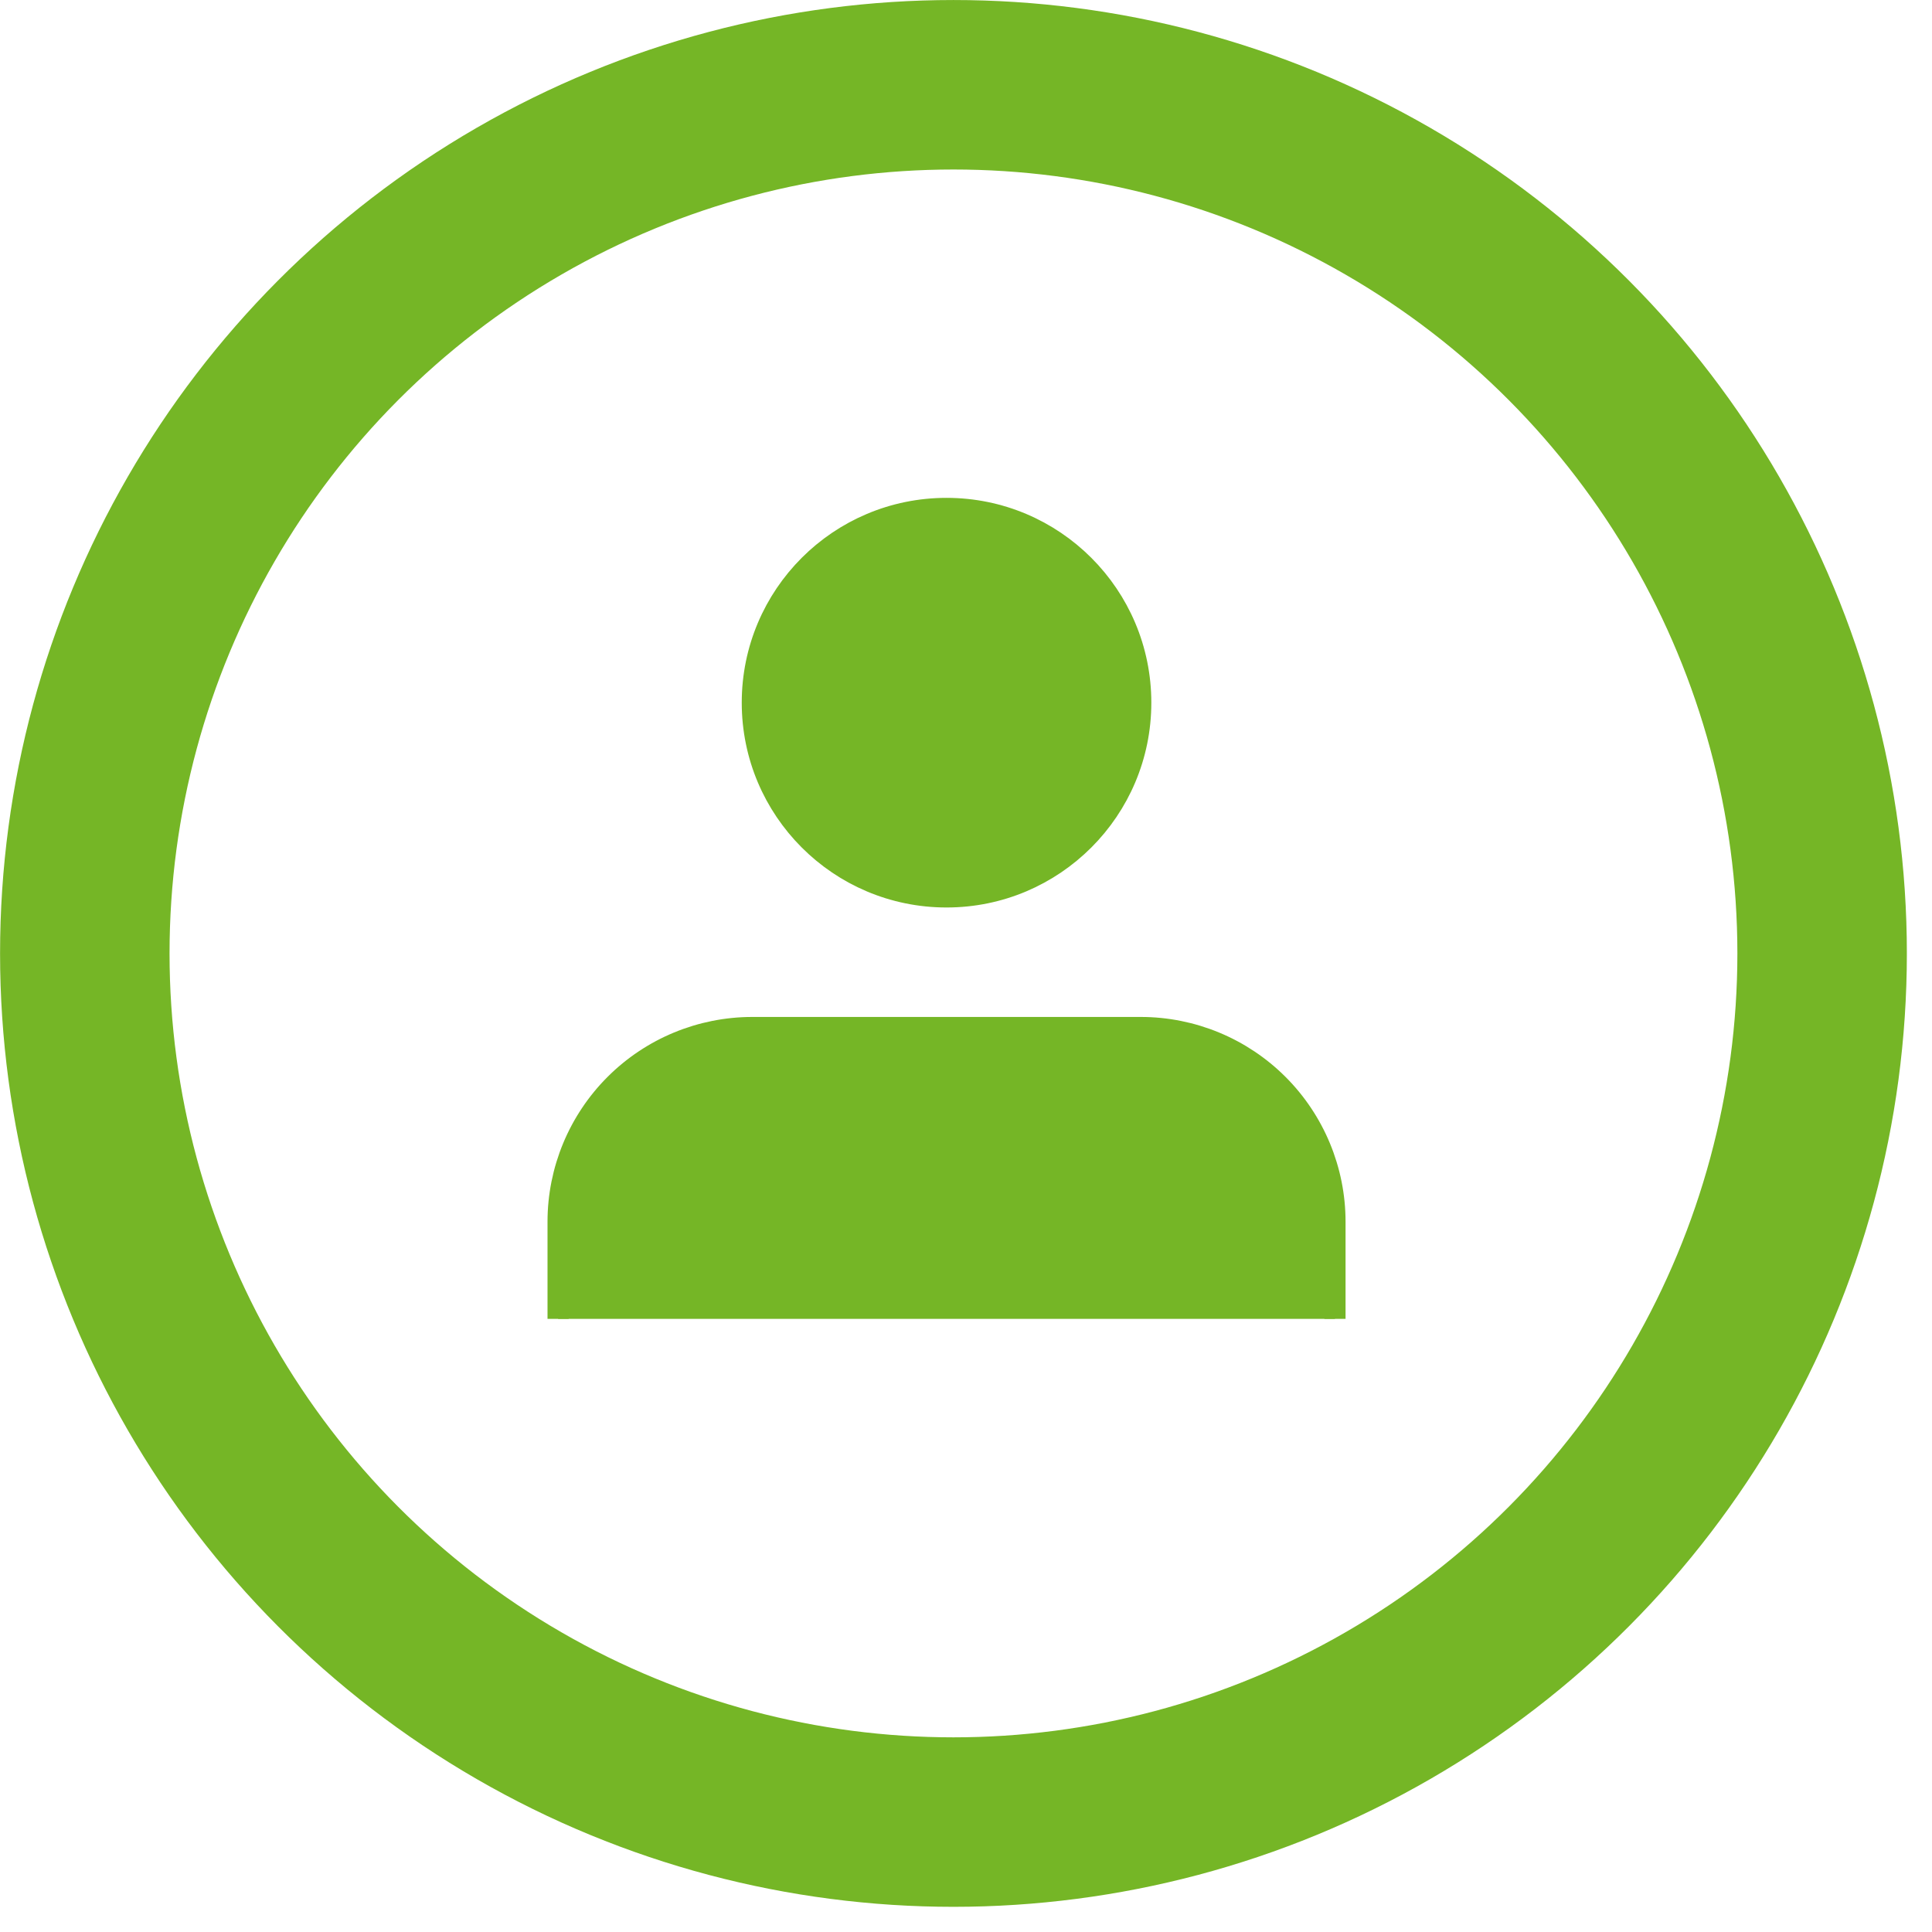
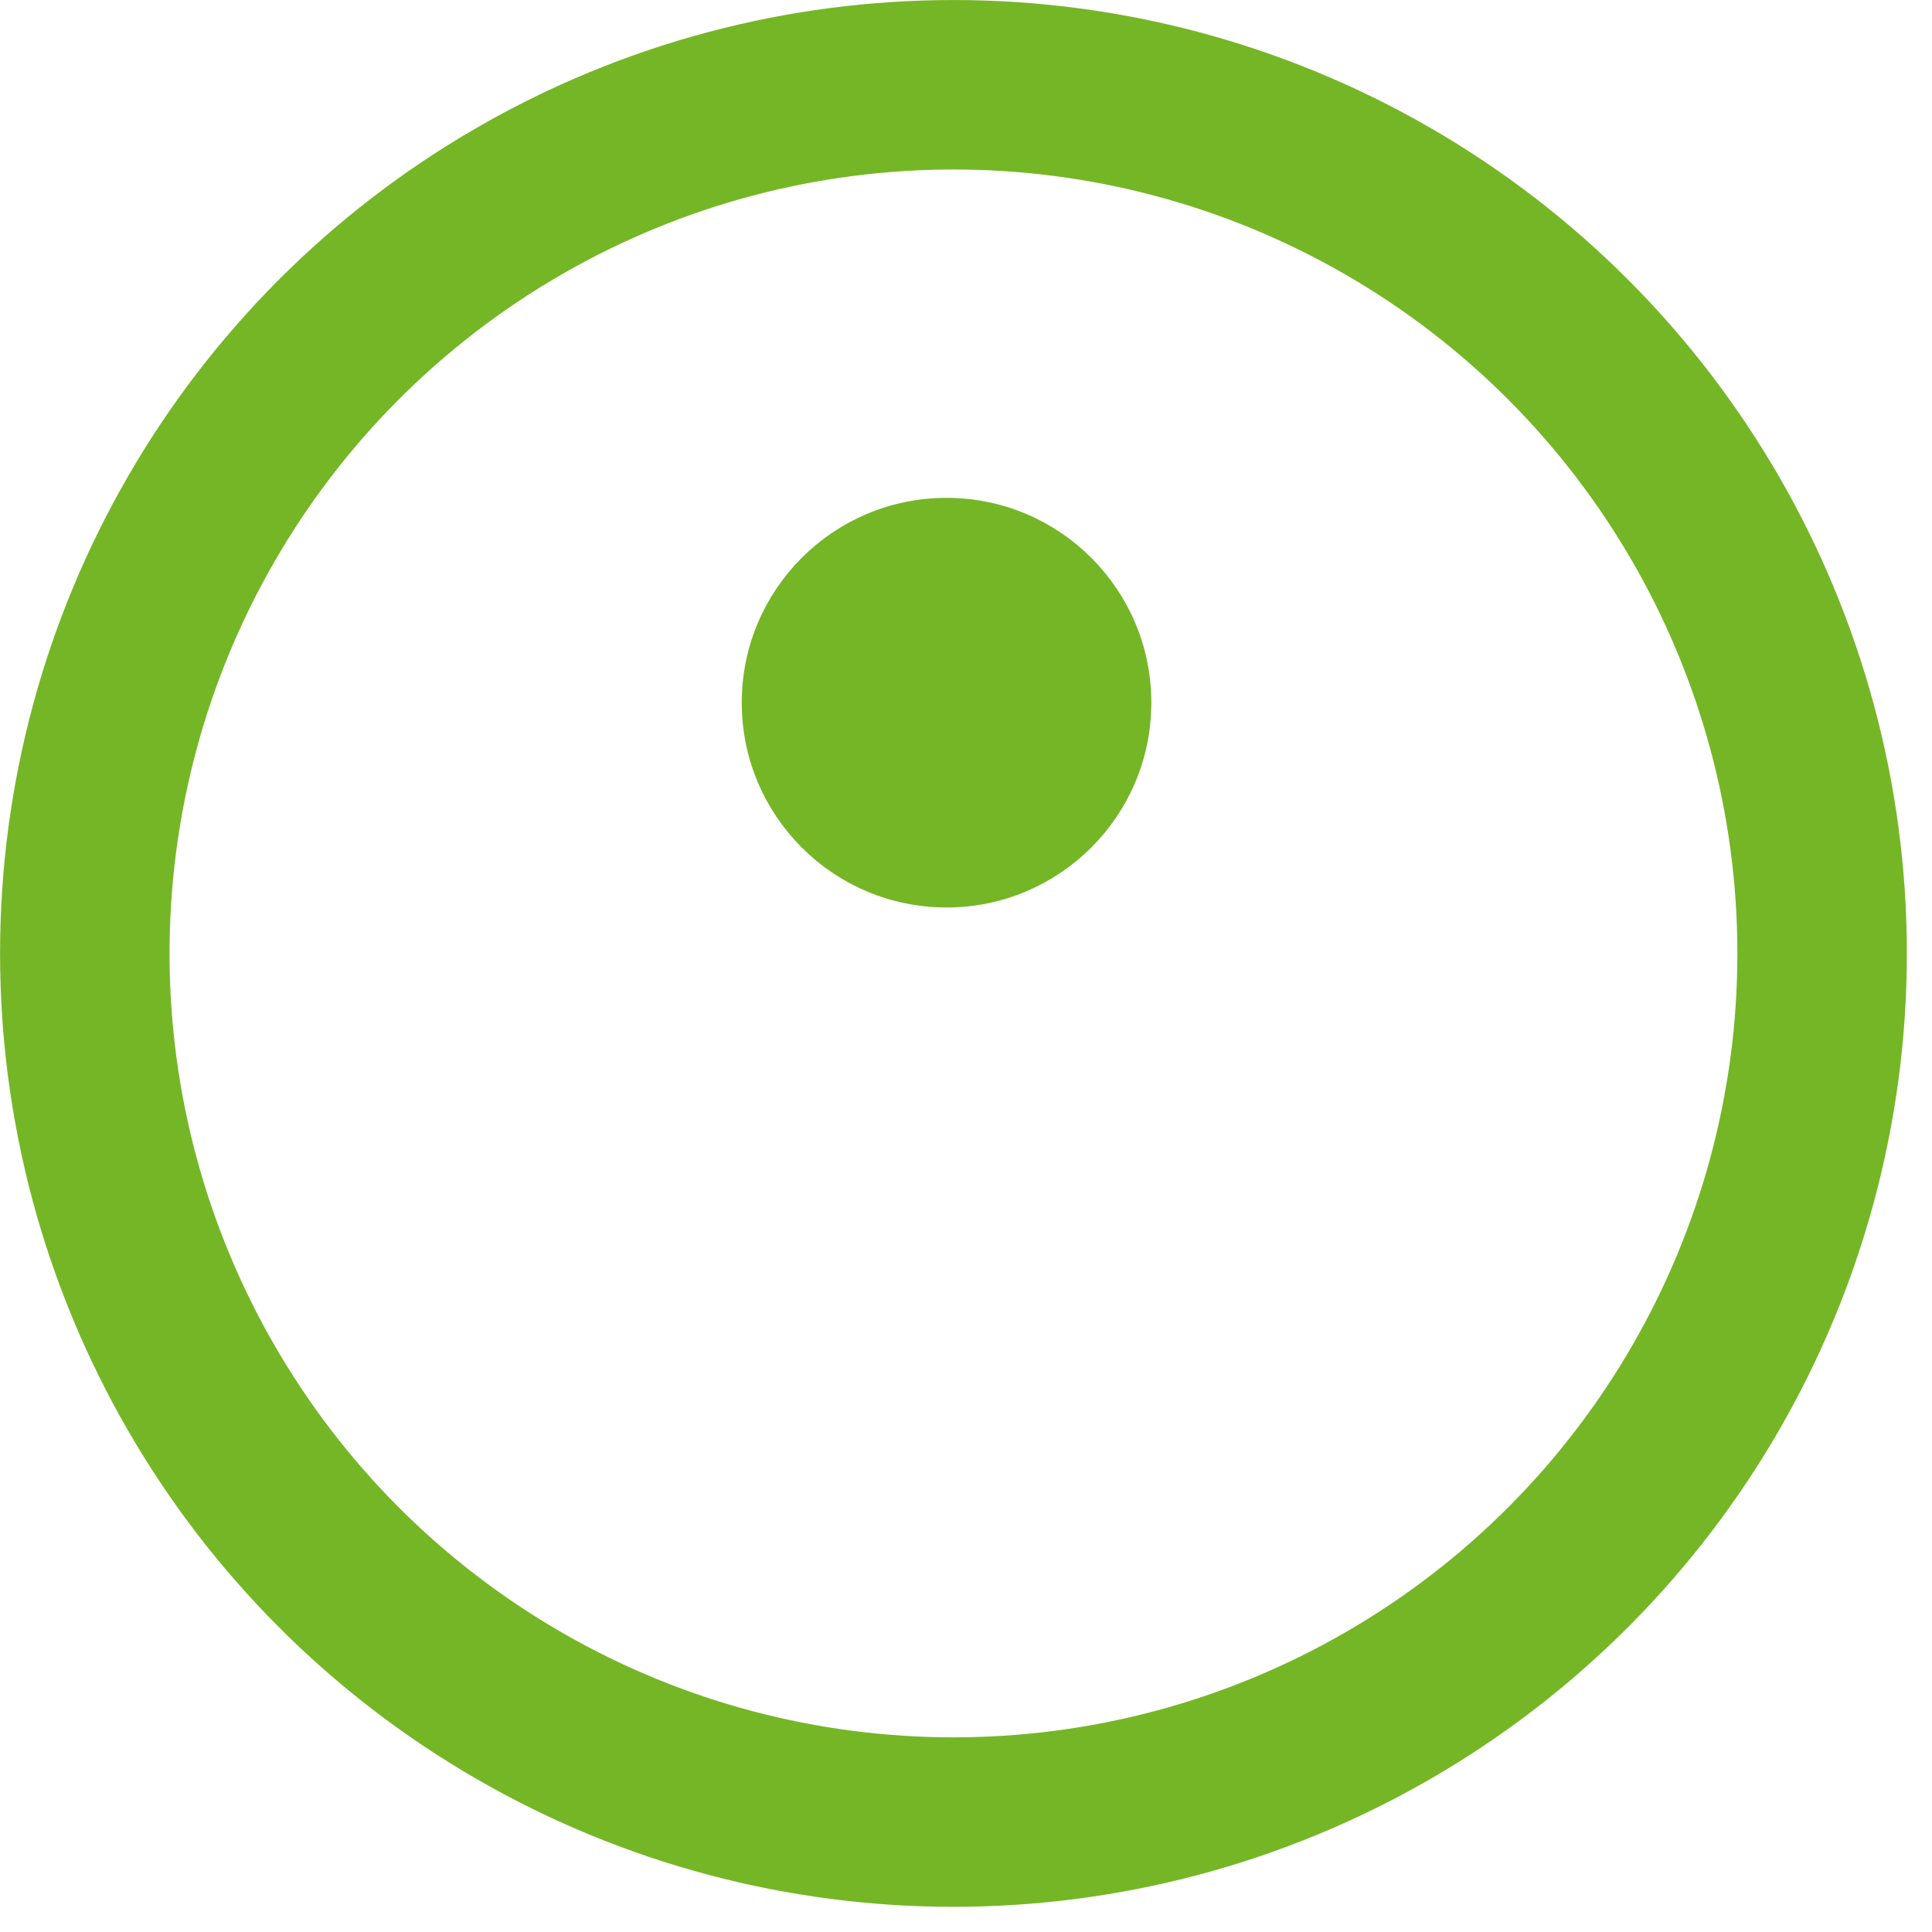
<svg xmlns="http://www.w3.org/2000/svg" width="47" height="47" viewBox="0 0 47 47" fill="none">
  <g clip-path="url(#clip0_452_249)">
    <circle cx="23.195" cy="23.194" r="21.132" stroke="#75B626" stroke-width="4.123" />
-     <path d="M32.476 32.084V29.722C32.476 28.469 31.978 27.267 31.092 26.381C30.206 25.495 29.004 24.997 27.751 24.997H18.302C17.049 24.997 15.847 25.495 14.961 26.381C14.075 27.267 13.577 28.469 13.577 29.722V32.084" fill="#75B626" />
-     <path d="M32.476 32.084V29.722C32.476 28.469 31.978 27.267 31.092 26.381C30.206 25.495 29.004 24.997 27.751 24.997H18.302C17.049 24.997 15.847 25.495 14.961 26.381C14.075 27.267 13.577 28.469 13.577 29.722V32.084" stroke="#75B626" stroke-width="0.515" stroke-linejoin="round" />
    <path d="M23.026 21.819C25.636 21.819 27.751 19.703 27.751 17.094C27.751 14.484 25.636 12.369 23.026 12.369C20.417 12.369 18.302 14.484 18.302 17.094C18.302 19.703 20.417 21.819 23.026 21.819Z" fill="#75B626" stroke="#75B626" stroke-width="0.515" stroke-linejoin="round" />
  </g>
  <defs>
    <clipPath id="clip0_452_249">
      <rect width="46.388" height="46.388" fill="white" />
    </clipPath>
  </defs>
</svg>